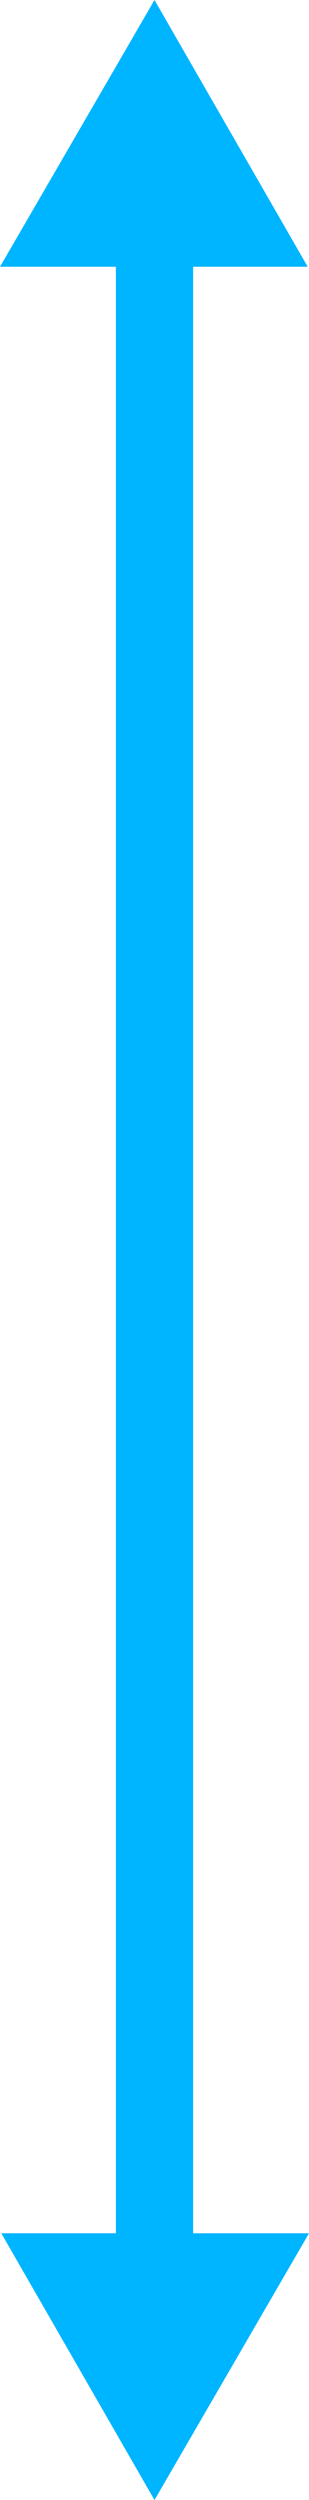
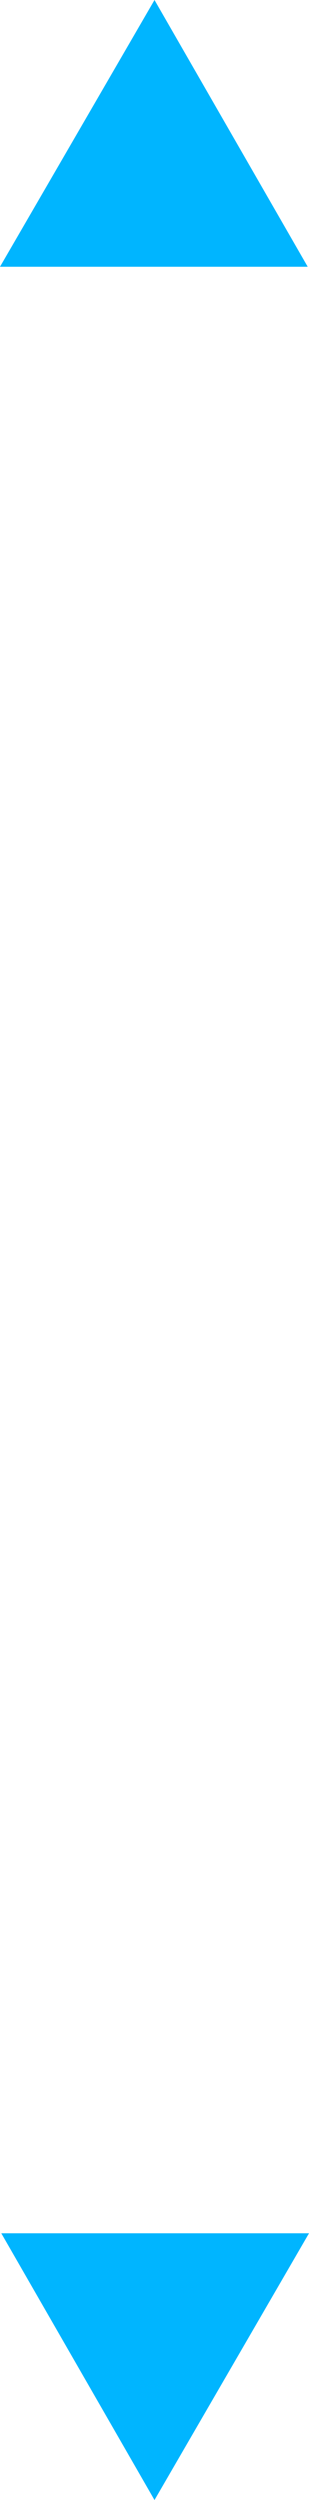
<svg xmlns="http://www.w3.org/2000/svg" version="1.1" id="レイヤー_1" x="0px" y="0px" viewBox="0 0 24 194" style="enable-background:new 0 0 24 194;" xml:space="preserve">
  <style type="text/css">
	.st0{fill:#00B5FF;}
</style>
  <g>
-     <path class="st0" d="M12,179.8c-1.7,0-3-1.3-3-3L9,17.2c0-1.7,1.3-3,3-3c0,0,0,0,0,0c1.7,0,3,1.3,3,3L15,176.8   C15,178.4,13.7,179.8,12,179.8C12,179.8,12,179.8,12,179.8z" />
    <g>
      <polygon class="st0" points="0,20.7 12,0 23.9,20.7   " />
    </g>
    <g>
      <polygon class="st0" points="0.1,173.3 12,194 24,173.3   " />
    </g>
  </g>
</svg>